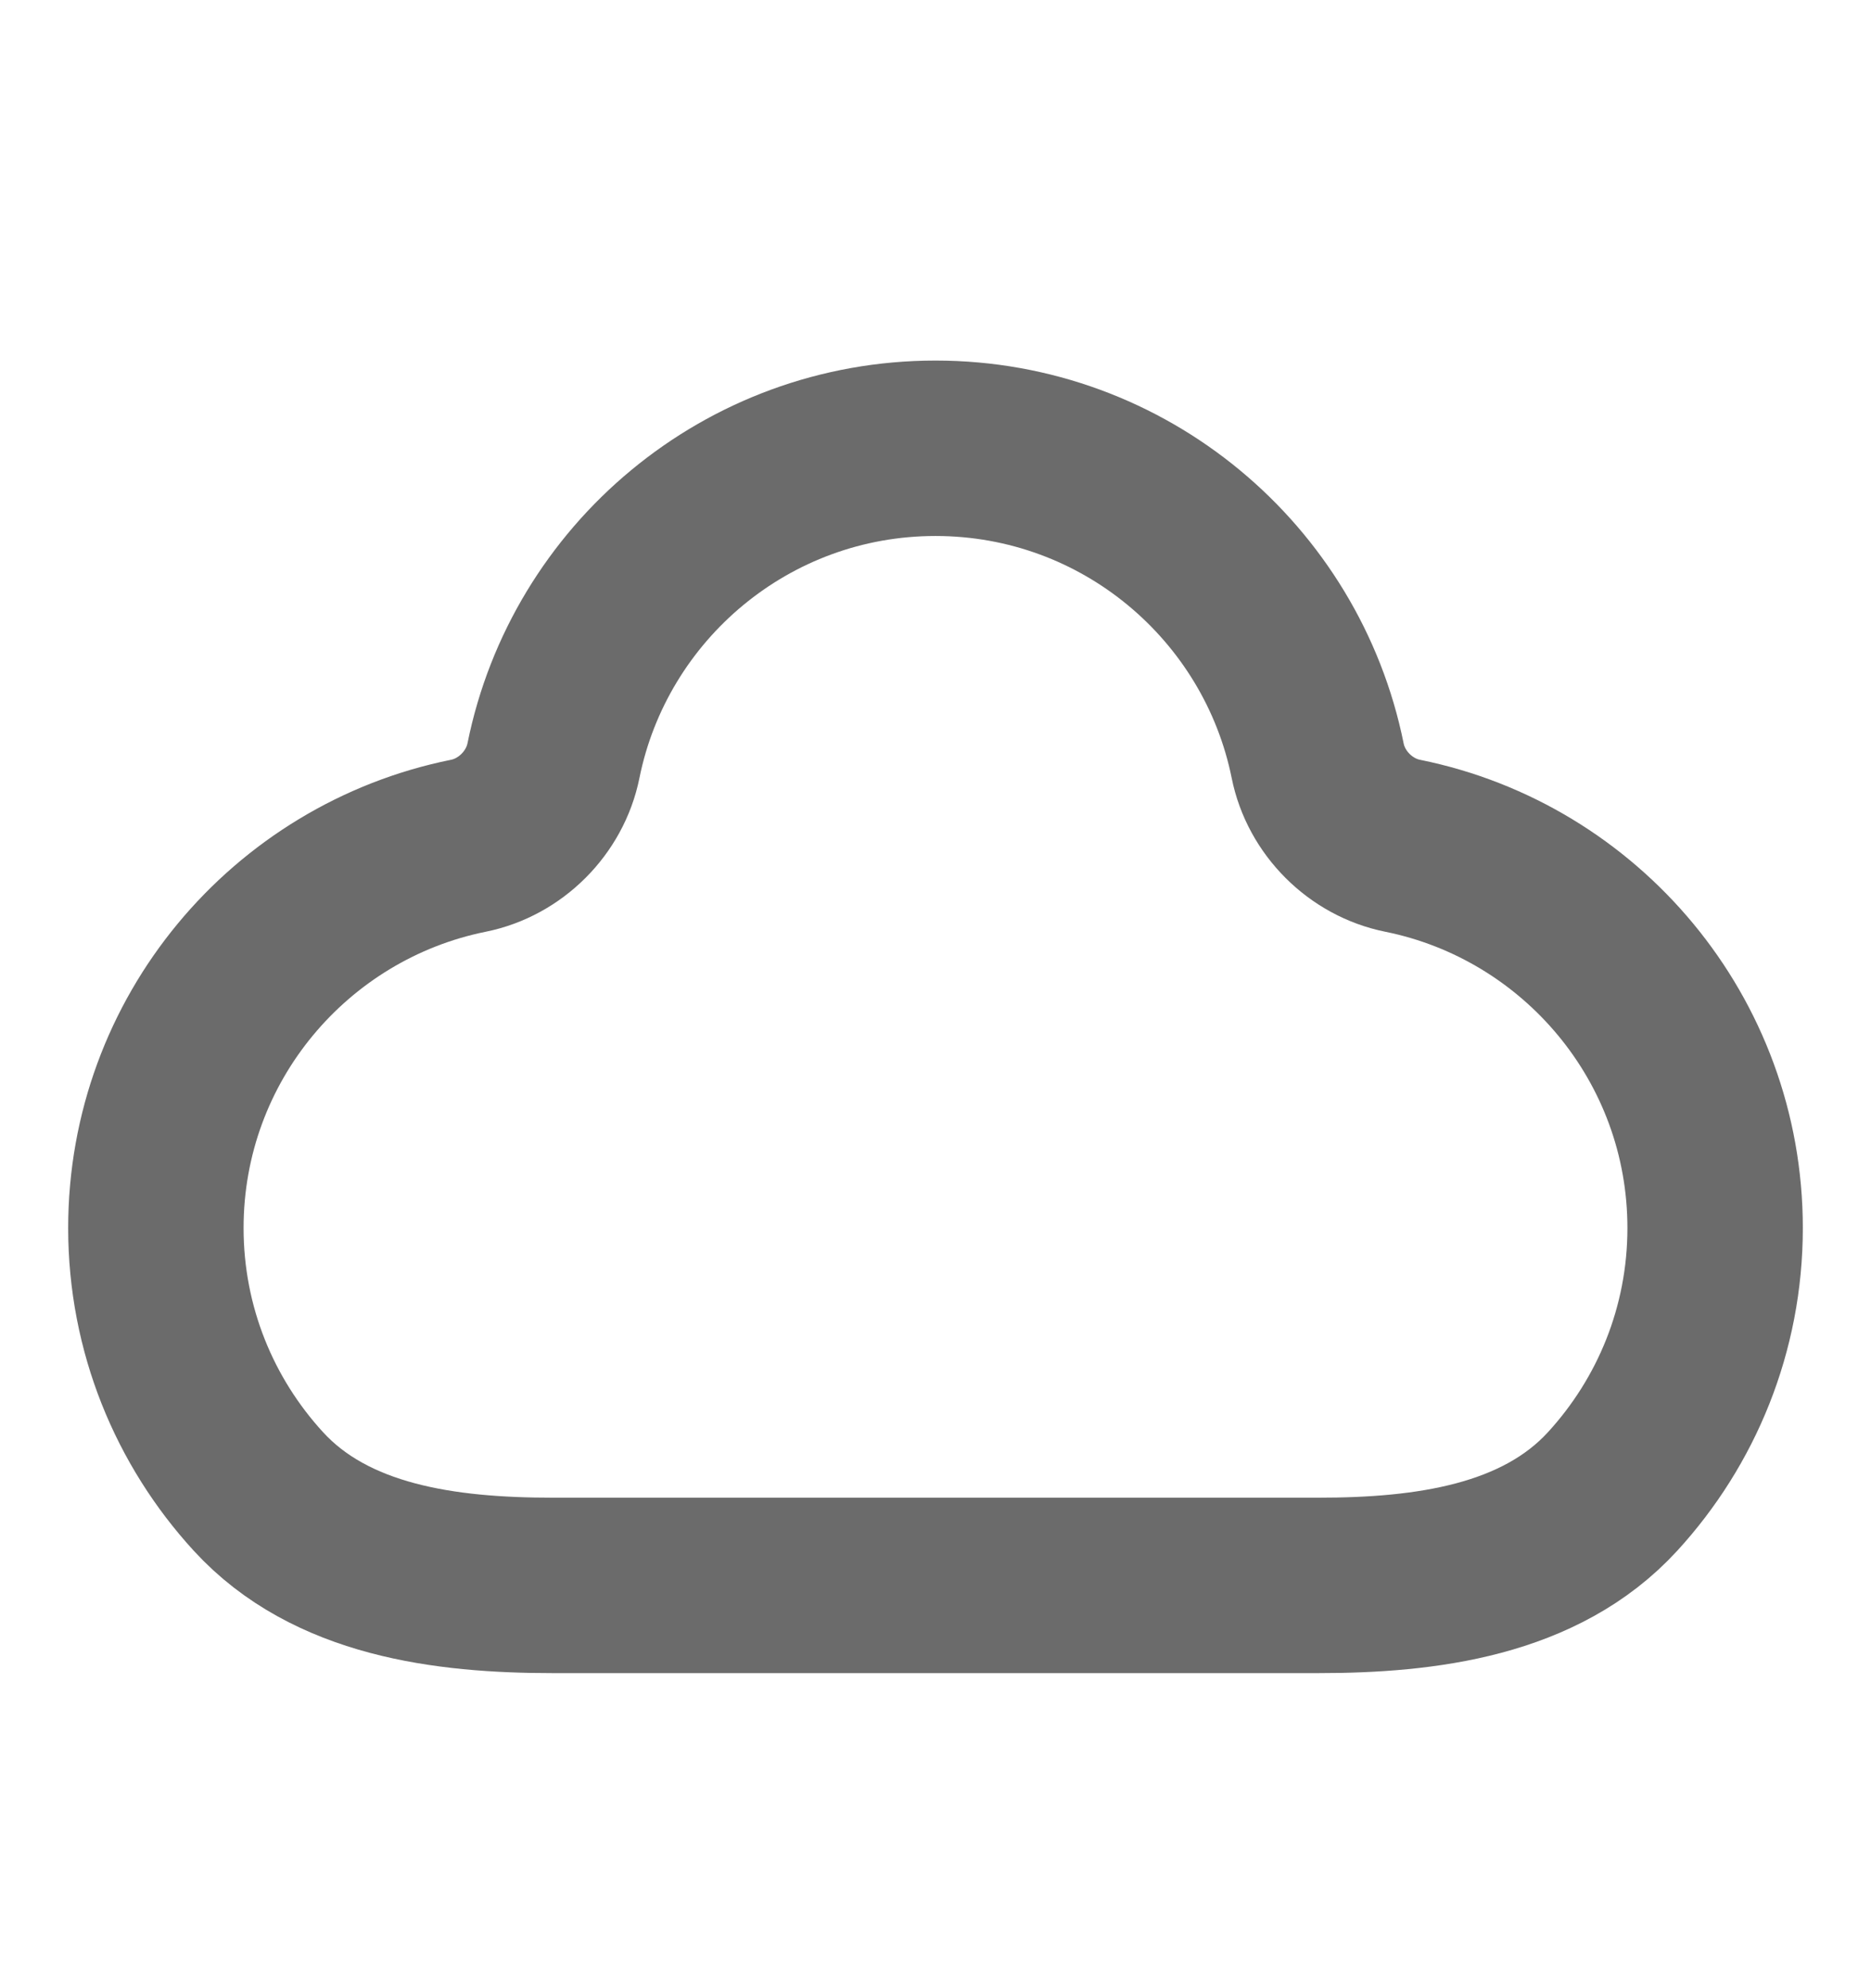
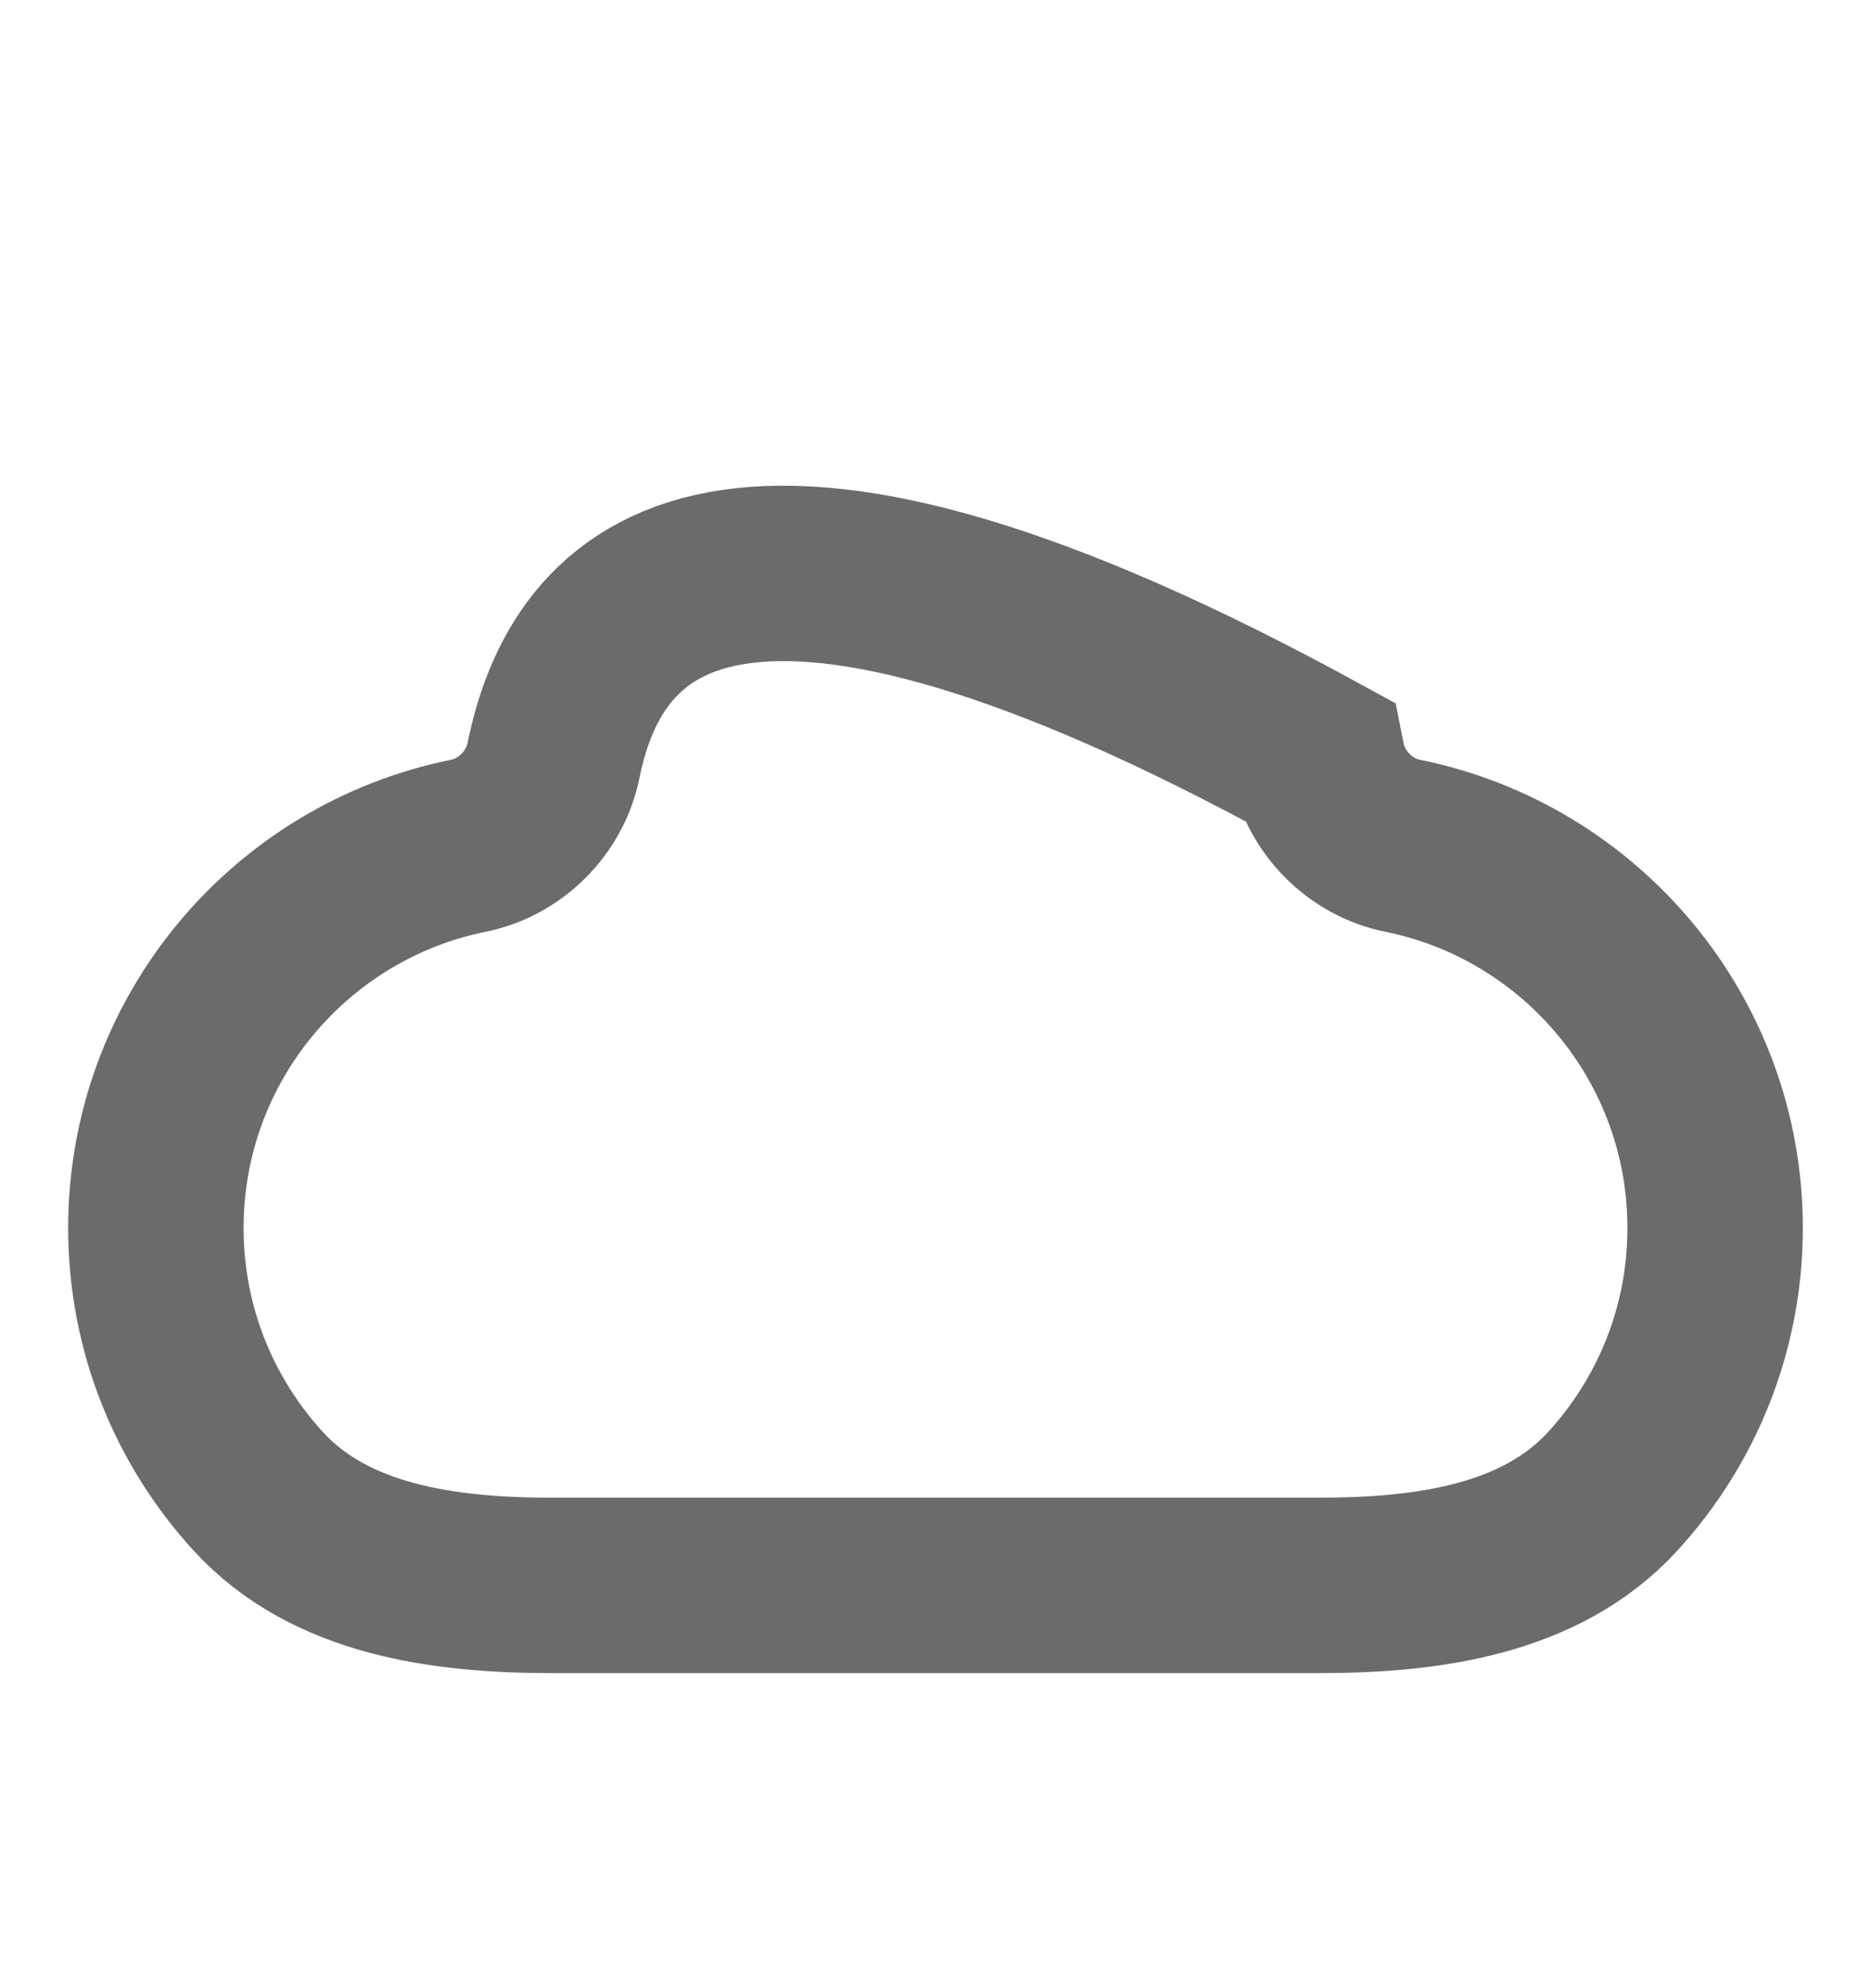
<svg xmlns="http://www.w3.org/2000/svg" width="16" height="17" viewBox="0 0 16 17" fill="none">
  <g opacity="0.65">
-     <path d="M14.667 10.5C14.667 8.886 13.519 7.54 11.996 7.232C11.635 7.16 11.34 6.865 11.268 6.504C10.96 4.981 9.614 3.833 8 3.833C6.386 3.833 5.04 4.981 4.733 6.504C4.66 6.865 4.365 7.16 4.004 7.232C2.481 7.54 1.333 8.886 1.333 10.5C1.333 11.368 1.665 12.158 2.209 12.752C2.829 13.429 3.808 13.556 4.726 13.556H11.274C12.193 13.556 13.171 13.429 13.791 12.752C14.335 12.158 14.667 11.368 14.667 10.5Z" stroke="#1B1B1B" stroke-width="1.5" stroke-linecap="round" />
+     <path d="M14.667 10.5C14.667 8.886 13.519 7.54 11.996 7.232C11.635 7.16 11.34 6.865 11.268 6.504C6.386 3.833 5.04 4.981 4.733 6.504C4.66 6.865 4.365 7.16 4.004 7.232C2.481 7.54 1.333 8.886 1.333 10.5C1.333 11.368 1.665 12.158 2.209 12.752C2.829 13.429 3.808 13.556 4.726 13.556H11.274C12.193 13.556 13.171 13.429 13.791 12.752C14.335 12.158 14.667 11.368 14.667 10.5Z" stroke="#1B1B1B" stroke-width="1.5" stroke-linecap="round" />
  </g>
</svg>